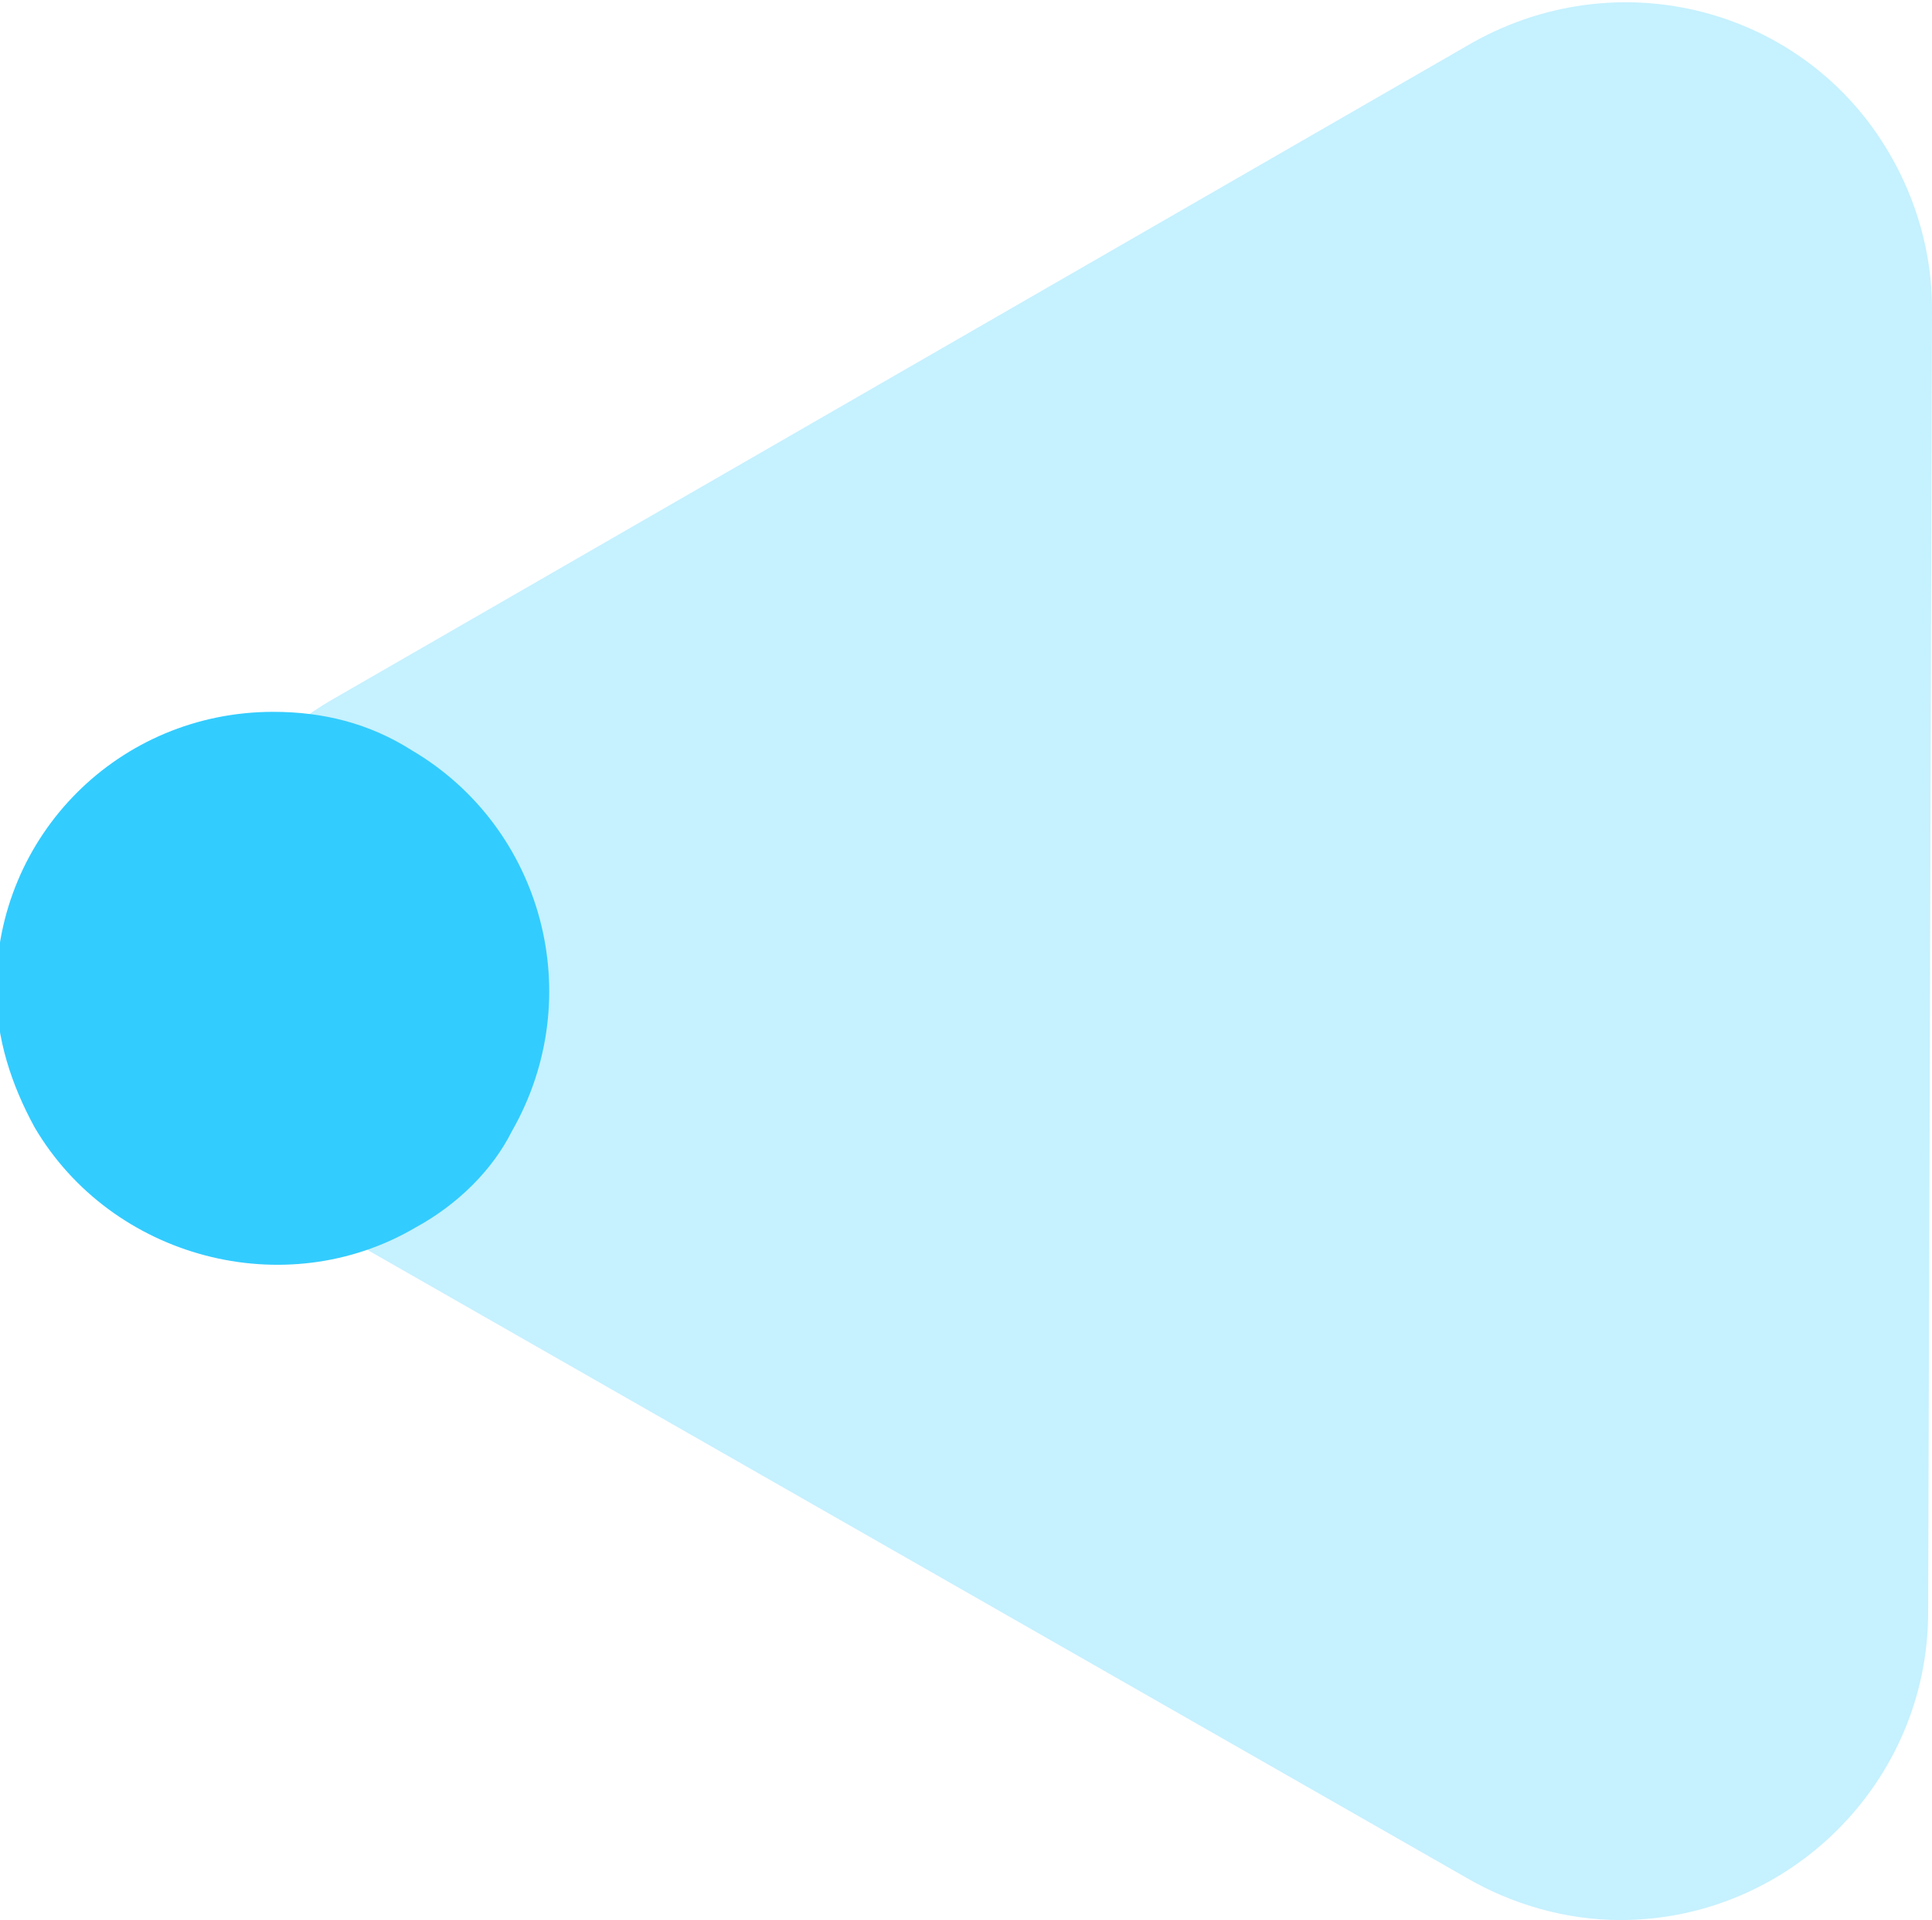
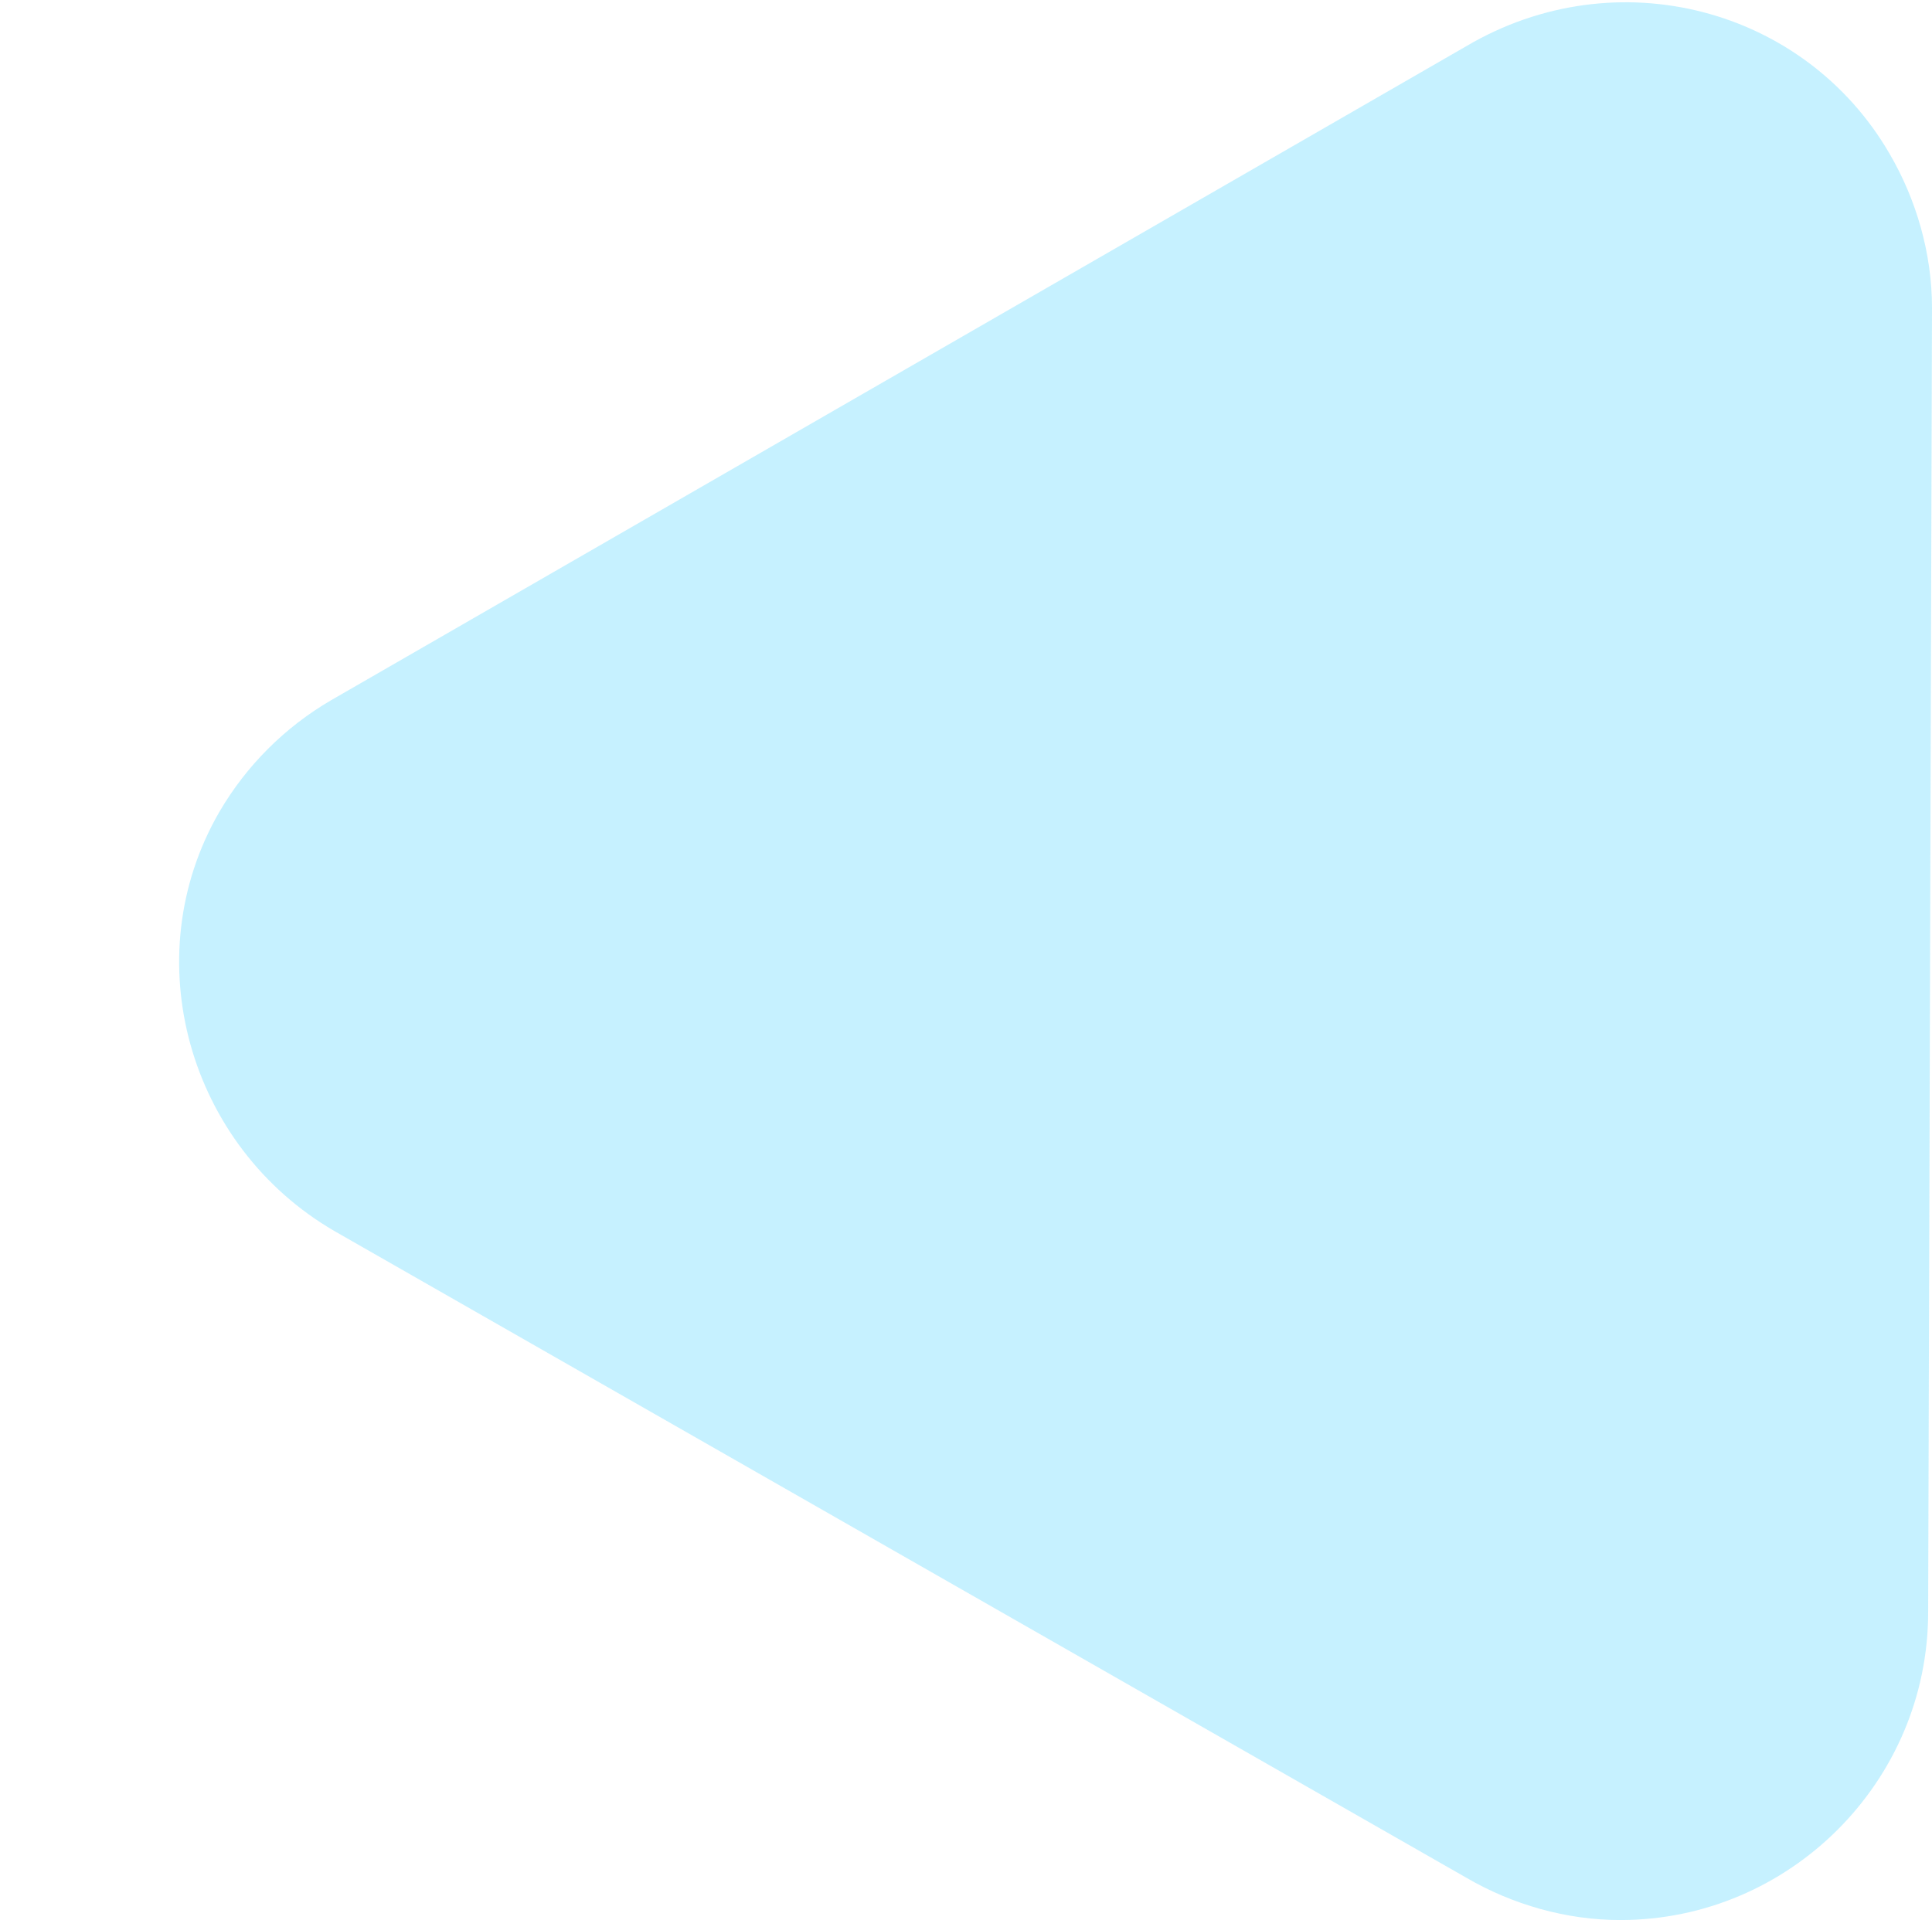
<svg xmlns="http://www.w3.org/2000/svg" version="1.1" id="Capa_1" x="0px" y="0px" viewBox="0 0 50.2 49.9" style="enable-background:new 0 0 50.2 49.9;" xml:space="preserve">
  <style type="text/css">
	.st0{opacity:0.28;fill:#33CCFF;enable-background:new    ;}
	.st1{fill:#33CCFF;}
</style>
  <path id="Polígono_7" class="st0" d="M50.1,41.9c0,4.4-3.6,8-8,8c-1.4,0-2.8-0.4-4-1.1L8.7,32c-3.8-2.2-5.2-7.1-3-10.9  c0.7-1.2,1.7-2.2,2.9-2.9l29.5-17C42-1.1,46.9,0.2,49.1,4c0.7,1.2,1.1,2.6,1.1,4L50.1,41.9z" />
-   <path id="Polígono_8" class="st1" d="M10.8,31.9c-3.4,2-7.9,0.8-9.9-2.6c-0.6-1.1-1-2.3-1-3.6l0,0c0-4,3.2-7.2,7.2-7.2  c1.3,0,2.5,0.3,3.6,1l0,0c3.4,2,4.6,6.4,2.6,9.9C12.8,30.4,11.9,31.3,10.8,31.9z" />
</svg>